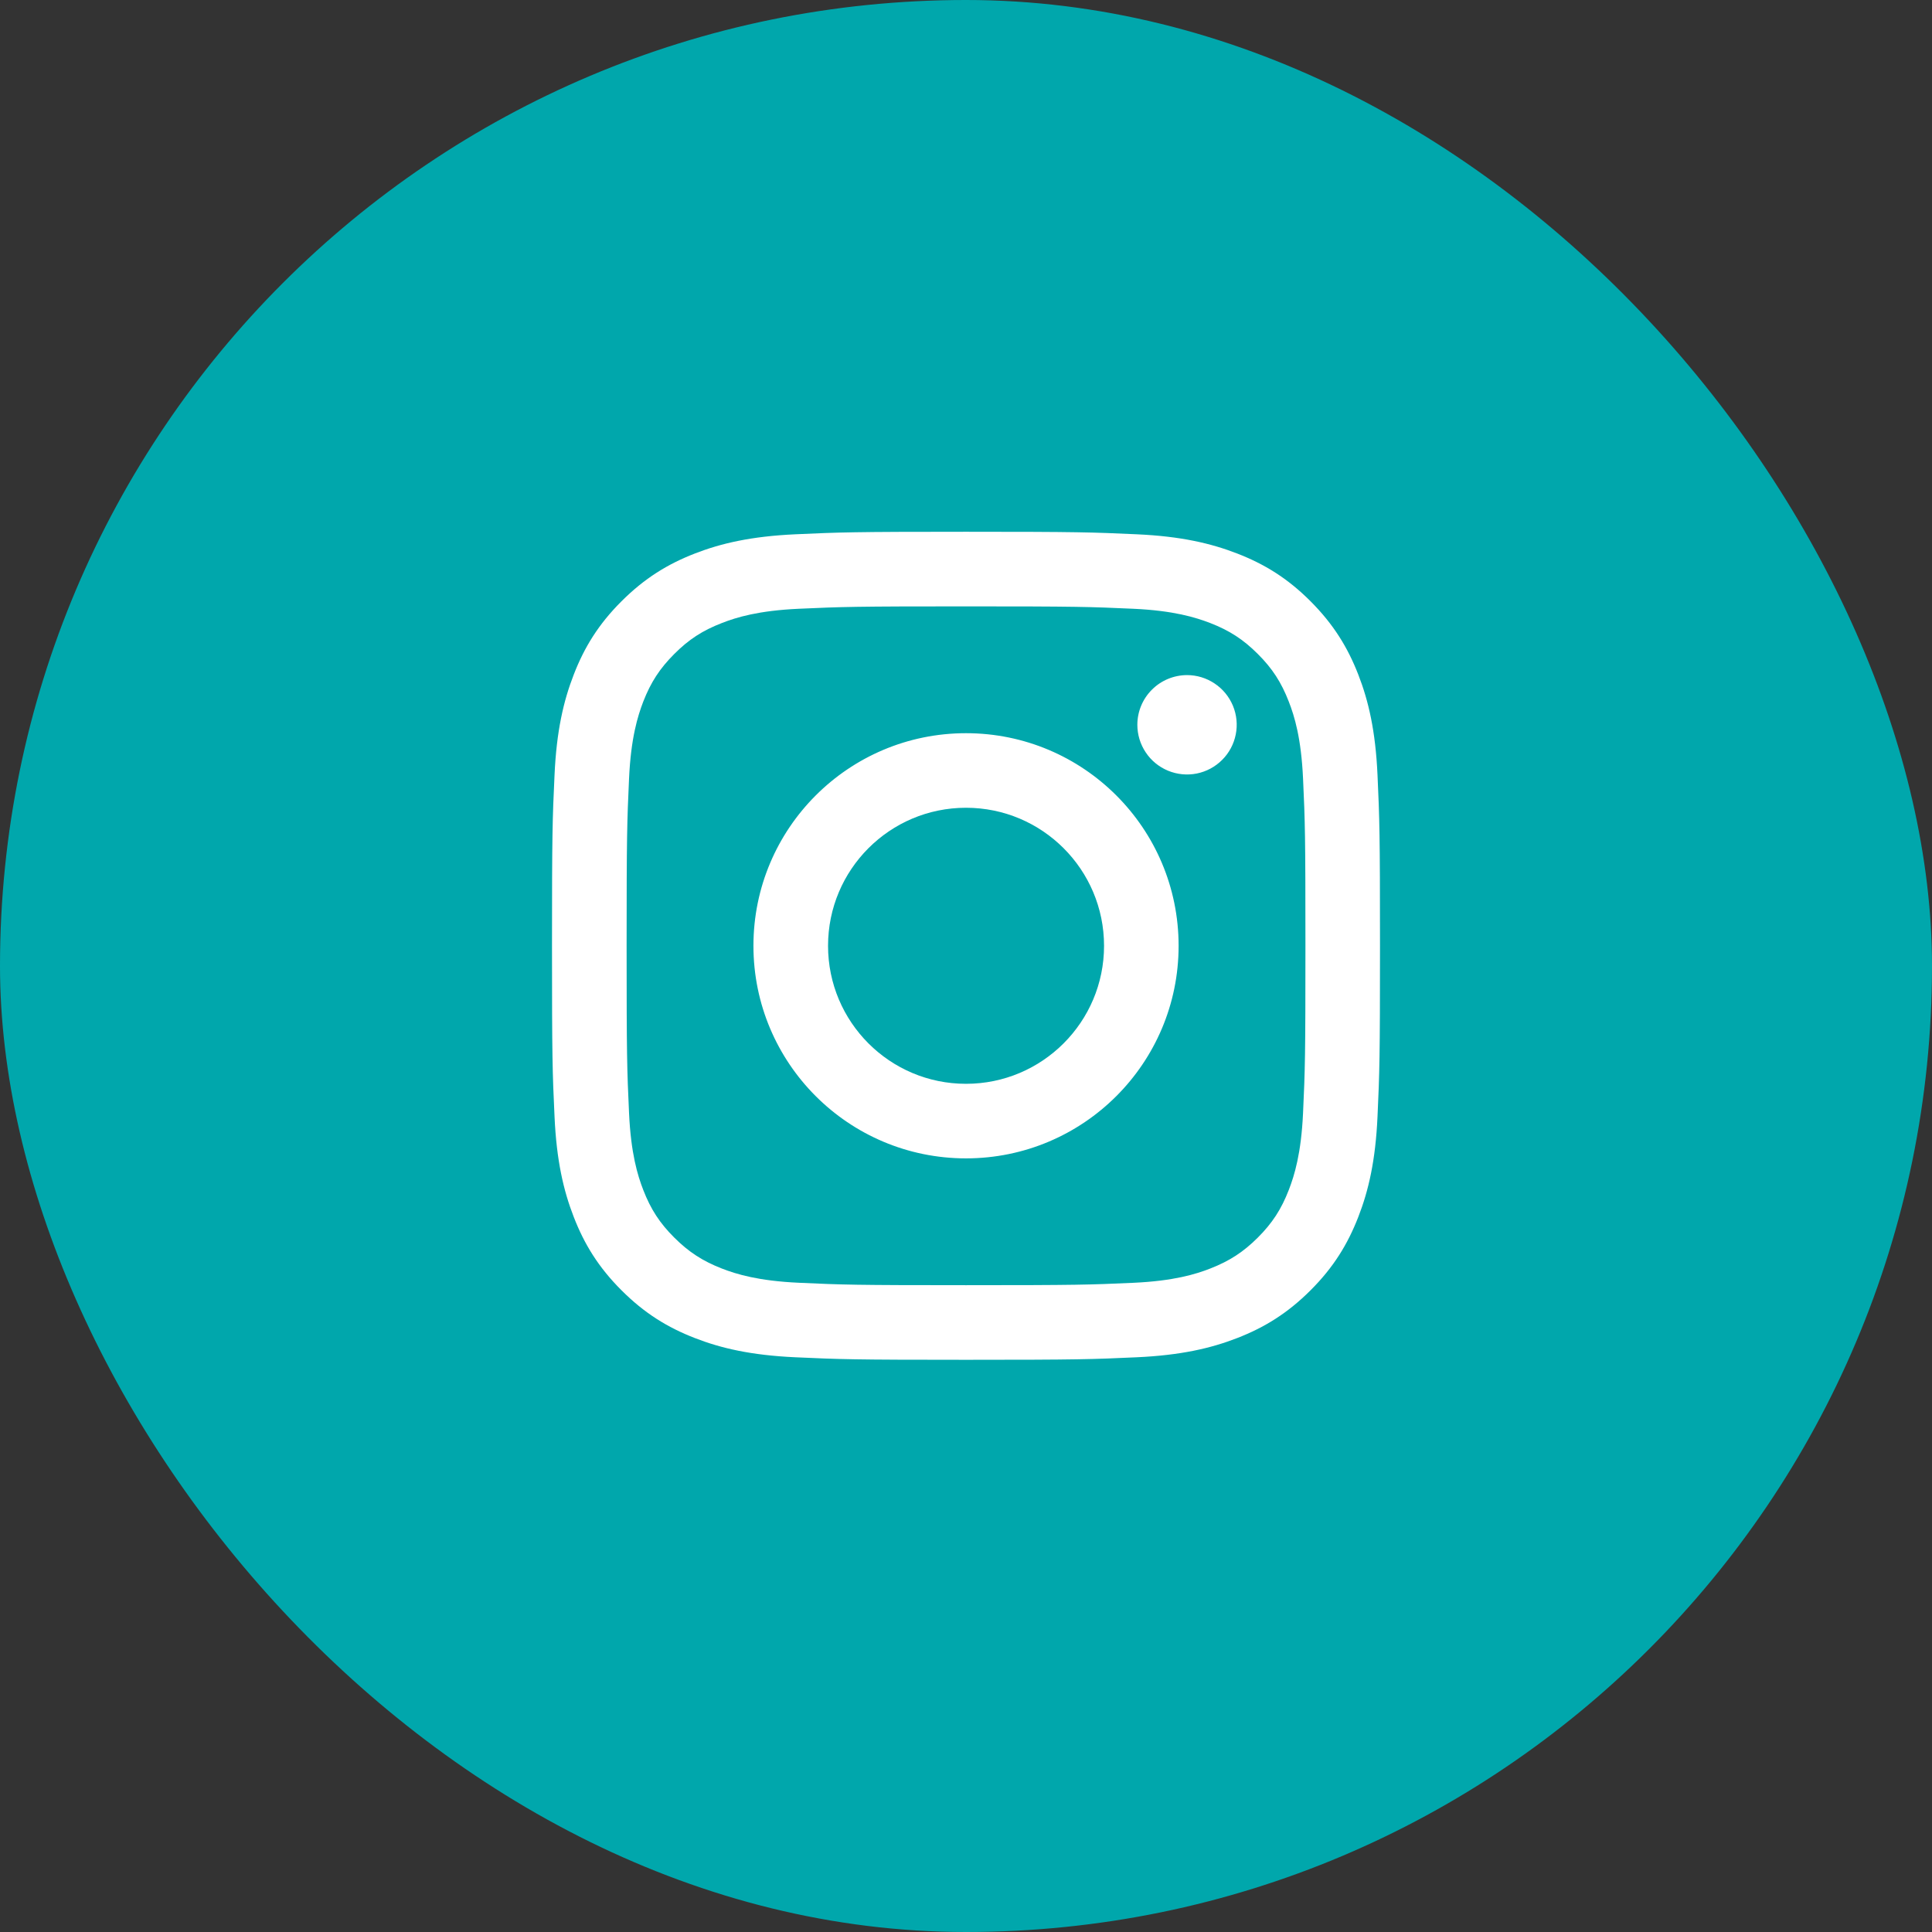
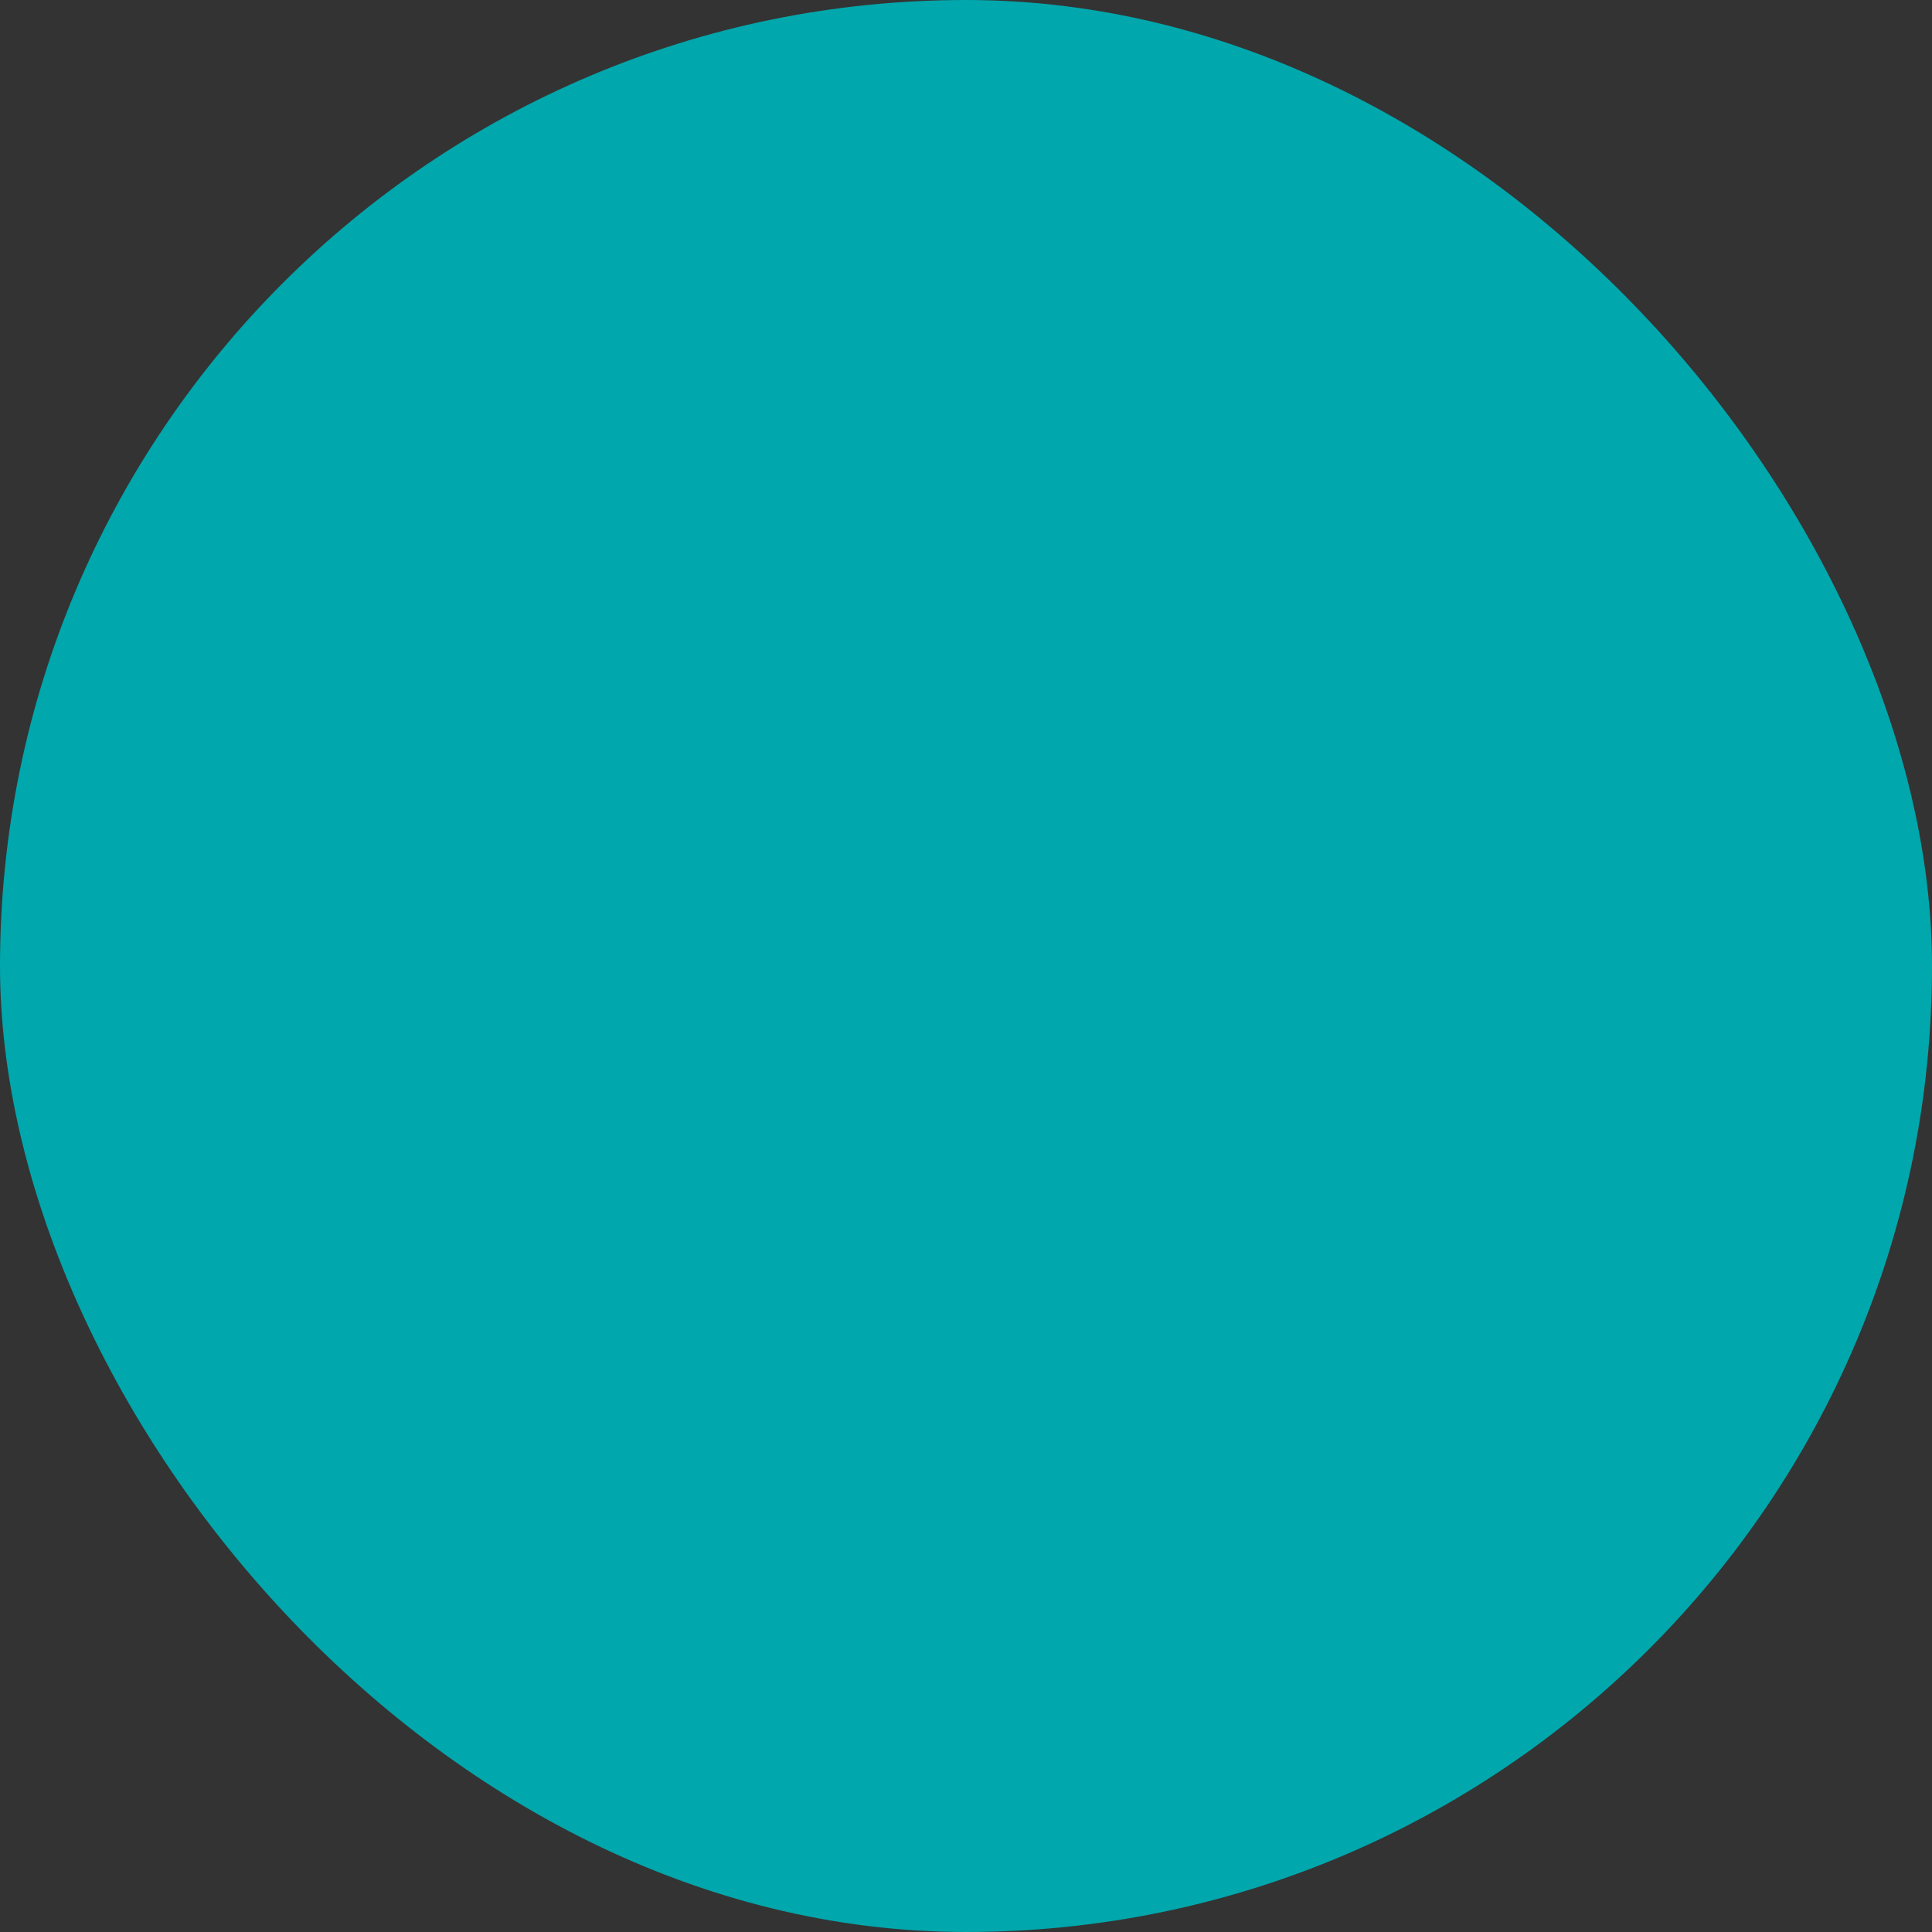
<svg xmlns="http://www.w3.org/2000/svg" width="42" height="42" viewBox="0 0 42 42" fill="none">
  <rect x="0" y="0" width="42" height="42" fill="#333333" stroke="none" />
  <rect width="42" height="42" rx="21" fill="#00A7AC" />
-   <path d="M18.001 20.561C18.001 18.904 19.343 17.56 21 17.56C22.657 17.56 24.001 18.904 24.001 20.561C24.001 22.217 22.657 23.561 21 23.561C19.343 23.561 18.001 22.217 18.001 20.561ZM16.379 20.561C16.379 23.113 18.448 25.182 21 25.182C23.553 25.182 25.622 23.113 25.622 20.561C25.622 18.008 23.553 15.939 21 15.939C18.448 15.939 16.379 18.008 16.379 20.561ZM24.725 15.756C24.725 15.97 24.788 16.178 24.907 16.356C25.025 16.534 25.194 16.672 25.391 16.754C25.589 16.836 25.806 16.857 26.015 16.816C26.225 16.774 26.417 16.671 26.568 16.52C26.72 16.369 26.822 16.177 26.864 15.967C26.906 15.758 26.885 15.541 26.803 15.343C26.721 15.146 26.583 14.977 26.405 14.859C26.228 14.74 26.019 14.676 25.805 14.676C25.519 14.677 25.244 14.79 25.042 14.993C24.839 15.195 24.725 15.47 24.725 15.756ZM17.364 27.886C16.487 27.846 16.01 27.7 15.693 27.577C15.273 27.413 14.973 27.218 14.658 26.904C14.342 26.589 14.147 26.289 13.984 25.869C13.861 25.552 13.715 25.075 13.675 24.198C13.631 23.249 13.622 22.964 13.622 20.561C13.622 18.157 13.632 17.873 13.675 16.924C13.715 16.046 13.862 15.57 13.984 15.252C14.148 14.832 14.343 14.532 14.658 14.217C14.972 13.902 15.272 13.707 15.693 13.544C16.01 13.42 16.487 13.274 17.364 13.234C18.313 13.191 18.598 13.182 21 13.182C23.403 13.182 23.688 13.191 24.638 13.234C25.515 13.274 25.991 13.422 26.309 13.544C26.729 13.707 27.029 13.902 27.344 14.217C27.66 14.532 27.854 14.832 28.017 15.252C28.141 15.569 28.287 16.046 28.327 16.924C28.371 17.873 28.379 18.157 28.379 20.561C28.379 22.964 28.371 23.248 28.327 24.198C28.287 25.075 28.14 25.552 28.017 25.869C27.854 26.289 27.659 26.589 27.344 26.904C27.029 27.218 26.729 27.413 26.309 27.577C25.992 27.701 25.515 27.847 24.638 27.887C23.689 27.93 23.404 27.939 21 27.939C18.597 27.939 18.313 27.93 17.364 27.886ZM17.29 11.615C16.331 11.659 15.677 11.811 15.105 12.033C14.513 12.263 14.012 12.571 13.511 13.071C13.01 13.571 12.702 14.073 12.473 14.665C12.25 15.238 12.098 15.892 12.055 16.85C12.01 17.81 12 18.116 12 20.561C12 23.005 12.01 23.311 12.055 24.271C12.098 25.229 12.25 25.884 12.473 26.456C12.702 27.047 13.01 27.55 13.511 28.05C14.011 28.55 14.512 28.858 15.105 29.088C15.678 29.311 16.331 29.462 17.29 29.506C18.25 29.55 18.556 29.561 21 29.561C23.445 29.561 23.751 29.55 24.711 29.506C25.669 29.462 26.323 29.311 26.896 29.088C27.488 28.858 27.989 28.55 28.49 28.05C28.991 27.55 29.298 27.047 29.528 26.456C29.751 25.884 29.903 25.229 29.946 24.271C29.99 23.311 30 23.005 30 20.561C30 18.116 29.99 17.81 29.946 16.85C29.903 15.892 29.751 15.237 29.528 14.665C29.298 14.074 28.99 13.572 28.49 13.071C27.99 12.57 27.488 12.263 26.896 12.033C26.323 11.811 25.669 11.658 24.712 11.615C23.752 11.571 23.445 11.56 21.001 11.56C18.558 11.56 18.25 11.571 17.29 11.615Z" fill="white" />
</svg>